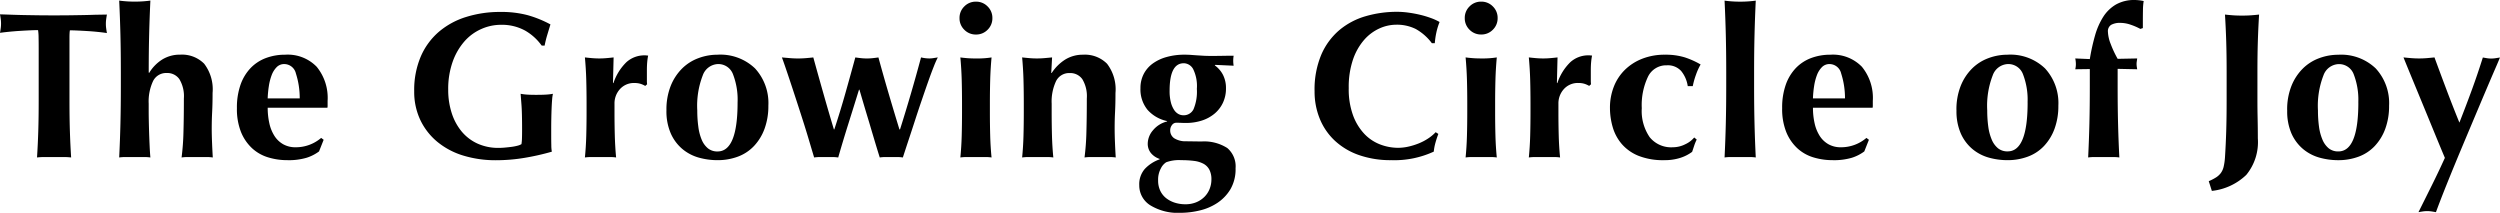
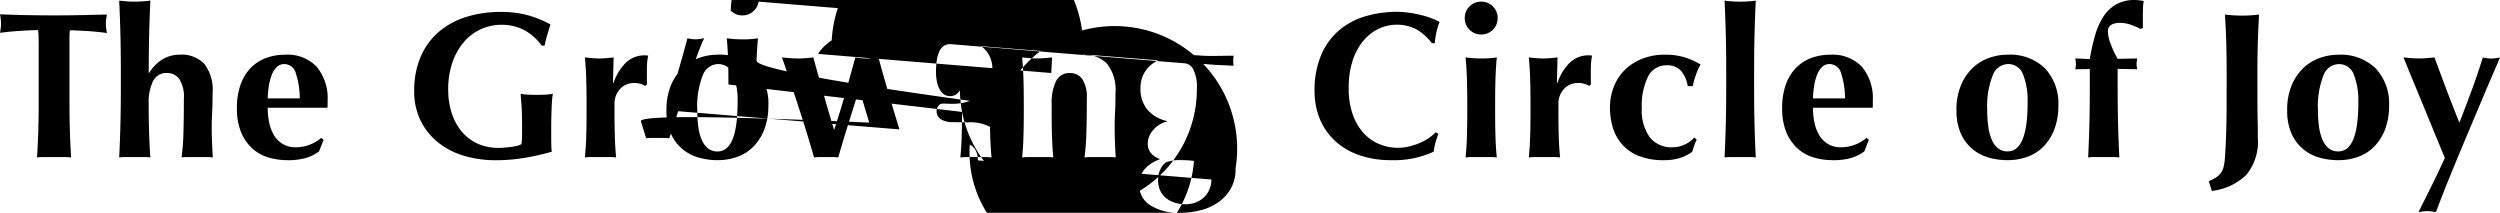
<svg xmlns="http://www.w3.org/2000/svg" width="216.342" height="18.414" viewBox="0 0 216.342 18.414">
-   <path d="M3.726-9.4q0-.522-.009-.954a4.427,4.427,0,0,0-.045-.63q-.27,0-.666.018t-.846.045q-.45.027-.918.072t-.864.1q.036-.2.063-.4a2.928,2.928,0,0,0,.027-.4,2.928,2.928,0,0,0-.027-.4q-.027-.2-.063-.4.612.018,1.107.036t1.008.027l1.116.018q.6.009,1.449.009t1.449-.009l1.107-.018q.5-.009.981-.027L9.63-12.33q-.036.2-.063.4a2.928,2.928,0,0,0-.027.4,2.928,2.928,0,0,0,.027.4q.027.2.063.4-.36-.054-.81-.1t-.891-.072q-.441-.027-.837-.045t-.666-.018a1.9,1.9,0,0,0-.027.252q-.009.162-.009.378V-4.9q0,1.494.036,2.655T6.534.036A5.72,5.72,0,0,0,5.868,0H4.248a5.72,5.72,0,0,0-.666.036q.072-1.116.108-2.277T3.726-4.9Zm7.11,2.088q0-1.764-.036-3.24t-.108-2.988q.234.036.594.063t.756.027q.4,0,.756-.027t.594-.063q-.072,1.512-.108,2.988t-.036,3.24l.036.036a3.5,3.5,0,0,1,1.143-1.17,2.884,2.884,0,0,1,1.539-.414,2.7,2.7,0,0,1,2.079.783,3.639,3.639,0,0,1,.729,2.529q0,.918-.036,1.62T18.7-2.52q0,.576.027,1.251T18.792.036A4.027,4.027,0,0,0,18.2,0H16.686a4.027,4.027,0,0,0-.594.036,21.308,21.308,0,0,0,.162-2.2q.036-1.269.036-2.907A2.851,2.851,0,0,0,15.9-6.741a1.269,1.269,0,0,0-1.089-.531,1.258,1.258,0,0,0-1.188.7,4.142,4.142,0,0,0-.378,1.944v.72q0,.252.009.729t.027,1.044q.018.567.045,1.152T13.392.036A4.027,4.027,0,0,0,12.8,0H11.286a4.027,4.027,0,0,0-.594.036q.072-1.458.108-2.934t.036-3.24ZM23.544-4.266a6.049,6.049,0,0,0,.144,1.35,3.37,3.37,0,0,0,.441,1.089,2.168,2.168,0,0,0,.756.72,2.13,2.13,0,0,0,1.071.261,3.363,3.363,0,0,0,2.214-.81l.216.162-.4,1.008a3.654,3.654,0,0,1-1.08.549A5.438,5.438,0,0,1,25.254.27,5.676,5.676,0,0,1,23.58.027a3.569,3.569,0,0,1-1.4-.8,3.918,3.918,0,0,1-.954-1.413A5.369,5.369,0,0,1,20.88-4.23a5.937,5.937,0,0,1,.315-2.034,4.01,4.01,0,0,1,.873-1.44,3.568,3.568,0,0,1,1.323-.864,4.689,4.689,0,0,1,1.665-.288,3.49,3.49,0,0,1,2.727,1.044,4.246,4.246,0,0,1,.945,2.952v.378a.824.824,0,0,1-.018.216Zm2.772-.81a6.973,6.973,0,0,0-.333-2.16,1.042,1.042,0,0,0-1-.81.9.9,0,0,0-.666.27,1.95,1.95,0,0,0-.432.693,4.613,4.613,0,0,0-.243.954,9.046,9.046,0,0,0-.1,1.053ZM47.25-9.648a4.478,4.478,0,0,0-1.44-1.3,4.175,4.175,0,0,0-2.106-.495,4.15,4.15,0,0,0-1.647.351A4.2,4.2,0,0,0,40.6-10.044a5.393,5.393,0,0,0-1.035,1.755,7.022,7.022,0,0,0-.4,2.475,6.458,6.458,0,0,0,.3,2,4.779,4.779,0,0,0,.855,1.593A3.879,3.879,0,0,0,41.688-1.17a4.337,4.337,0,0,0,1.854.378q.234,0,.531-.027t.576-.063a3.894,3.894,0,0,0,.513-.1,1.215,1.215,0,0,0,.342-.135,4.058,4.058,0,0,0,.045-.54q.009-.324.009-.72,0-1.458-.054-2.151t-.072-.945a4.71,4.71,0,0,0,.477.063q.3.027.855.027.648,0,.963-.027a4.712,4.712,0,0,0,.5-.063A3.271,3.271,0,0,0,48.159-5q-.027.324-.045.747t-.027.9q-.009.477-.009.909v.594q0,.45.009.837a3.22,3.22,0,0,0,.045.549,20.733,20.733,0,0,1-2.4.54,14.921,14.921,0,0,1-2.4.2,9.586,9.586,0,0,1-2.853-.4,6.5,6.5,0,0,1-2.25-1.188,5.535,5.535,0,0,1-1.476-1.89,5.692,5.692,0,0,1-.531-2.493,7.378,7.378,0,0,1,.567-3,5.9,5.9,0,0,1,1.566-2.142,6.69,6.69,0,0,1,2.367-1.287,9.753,9.753,0,0,1,2.952-.432,8.865,8.865,0,0,1,2.367.279,9.646,9.646,0,0,1,1.971.8q-.144.468-.279.918a9.314,9.314,0,0,0-.225.918ZM53.46-6.39a4.508,4.508,0,0,1,1.134-1.827A2.321,2.321,0,0,1,56.178-8.8a1.1,1.1,0,0,1,.153.009.956.956,0,0,0,.135.009,5.329,5.329,0,0,0-.081.576q-.027.306-.027.72v.882a2.47,2.47,0,0,0,.018.306l-.162.144a1.924,1.924,0,0,0-.4-.18,1.682,1.682,0,0,0-.513-.072,1.616,1.616,0,0,0-1.278.531,1.831,1.831,0,0,0-.468,1.251v.72q0,1.1.027,2.07T53.694.036A3.951,3.951,0,0,0,53.109,0H51.588a4.261,4.261,0,0,0-.594.036q.09-.9.117-1.872t.027-2.07v-.72q0-1.1-.027-2.061t-.117-1.935q.306.036.621.063t.621.027q.306,0,.621-.027t.621-.063l-.054,2.2ZM64.206-4.716a6.107,6.107,0,0,0-.4-2.457A1.352,1.352,0,0,0,62.5-8.046a1.453,1.453,0,0,0-1.305.972,7.277,7.277,0,0,0-.477,3.042,10.23,10.23,0,0,0,.09,1.4A4.323,4.323,0,0,0,61.1-1.5a1.925,1.925,0,0,0,.54.747,1.286,1.286,0,0,0,.837.27Q64.206-.486,64.206-4.716ZM58.05-4.05a5.526,5.526,0,0,1,.369-2.106,4.444,4.444,0,0,1,.981-1.5,3.947,3.947,0,0,1,1.413-.9,4.7,4.7,0,0,1,1.647-.3,4.329,4.329,0,0,1,3.258,1.188A4.432,4.432,0,0,1,66.87-4.446a5.711,5.711,0,0,1-.324,1.98,4.346,4.346,0,0,1-.909,1.5,3.674,3.674,0,0,1-1.395.927A5.005,5.005,0,0,1,62.46.27,5.964,5.964,0,0,1,60.867.054a3.825,3.825,0,0,1-1.413-.729,3.733,3.733,0,0,1-1.017-1.341A4.787,4.787,0,0,1,58.05-4.05ZM78.264-2.394q.99-3.132,1.818-6.228a3.212,3.212,0,0,0,.7.09,2.247,2.247,0,0,0,.351-.027l.4-.063a8.362,8.362,0,0,0-.342.774q-.216.54-.477,1.278t-.558,1.611q-.3.873-.585,1.755t-.567,1.728q-.279.846-.495,1.512a3.5,3.5,0,0,0-.5-.036h-1a3.559,3.559,0,0,0-.5.036q-.216-.684-.45-1.467T75.6-2.979q-.234-.765-.45-1.494t-.4-1.359h-.036q-.468,1.512-.927,2.97t-.873,2.9A3.623,3.623,0,0,0,72.4,0H71.37a4.082,4.082,0,0,0-.54.036q-.2-.666-.459-1.539t-.549-1.773q-.288-.9-.576-1.782t-.531-1.611q-.243-.729-.423-1.251t-.252-.7q.4.036.729.063t.675.027q.324,0,.657-.027t.657-.063q.432,1.566.9,3.213t.882,3.015h.036q.522-1.584.954-3.114t.864-3.114q.252.036.5.063a4.728,4.728,0,0,0,.5.027,4.728,4.728,0,0,0,.5-.027q.252-.027.5-.063.432,1.584.882,3.114t.936,3.114Zm5.148-9.63a1.372,1.372,0,0,1,.414-1.008,1.372,1.372,0,0,1,1.008-.414,1.372,1.372,0,0,1,1.008.414,1.372,1.372,0,0,1,.414,1.008,1.372,1.372,0,0,1-.414,1.008,1.372,1.372,0,0,1-1.008.414,1.372,1.372,0,0,1-1.008-.414A1.372,1.372,0,0,1,83.412-12.024Zm.216,7.4q0-1.1-.027-2.061t-.117-1.935q.252.036.594.063t.756.027a8.022,8.022,0,0,0,1.35-.09q-.09.972-.117,1.935T86.04-4.626v.72q0,1.1.027,2.07T86.184.036A3.951,3.951,0,0,0,85.6,0H84.078a4.261,4.261,0,0,0-.594.036q.09-.9.117-1.872t.027-2.07Zm7.758-2.646a3.839,3.839,0,0,1,1.179-1.17A2.884,2.884,0,0,1,94.1-8.856a2.7,2.7,0,0,1,2.079.783,3.639,3.639,0,0,1,.729,2.529q0,.918-.036,1.62t-.036,1.4q0,.576.027,1.251T96.93.036A4.027,4.027,0,0,0,96.336,0H94.824a4.027,4.027,0,0,0-.594.036,21.3,21.3,0,0,0,.162-2.2q.036-1.269.036-2.907a2.851,2.851,0,0,0-.387-1.665,1.269,1.269,0,0,0-1.089-.531,1.258,1.258,0,0,0-1.188.7,4.142,4.142,0,0,0-.378,1.944v.72q0,1.1.027,2.07T91.53.036A3.951,3.951,0,0,0,90.945,0H89.424a4.261,4.261,0,0,0-.594.036q.09-.9.117-1.872t.027-2.07v-.72q0-1.1-.027-2.061T88.83-8.622q.324.036.639.063t.639.027q.324,0,.639-.027t.675-.063l-.072,1.35Zm11.43-.846q-1.224,0-1.224,2.376a3.939,3.939,0,0,0,.108,1,2.163,2.163,0,0,0,.279.657,1.066,1.066,0,0,0,.378.36.9.9,0,0,0,.423.108.944.944,0,0,0,.882-.522A3.907,3.907,0,0,0,103.95-5.9a3.316,3.316,0,0,0-.324-1.719A.949.949,0,0,0,102.816-8.118Zm2.682.18a2.34,2.34,0,0,1,.711.819,2.5,2.5,0,0,1,.261,1.179,2.878,2.878,0,0,1-.252,1.215,2.749,2.749,0,0,1-.711.945,3.255,3.255,0,0,1-1.1.612,4.452,4.452,0,0,1-1.431.216q-.2,0-.387-.009t-.423-.009a.454.454,0,0,0-.369.2.717.717,0,0,0-.153.45.812.812,0,0,0,.333.684,1.834,1.834,0,0,0,1.053.27l1.332.018a3.713,3.713,0,0,1,2.223.567A2.078,2.078,0,0,1,107.3.972a3.439,3.439,0,0,1-.441,1.809,3.7,3.7,0,0,1-1.134,1.188,4.7,4.7,0,0,1-1.539.657,7.18,7.18,0,0,1-1.638.2,4.569,4.569,0,0,1-2.637-.657,2.022,2.022,0,0,1-.945-1.737,2.008,2.008,0,0,1,.477-1.4A3.222,3.222,0,0,1,100.728.2V.162a1.655,1.655,0,0,1-.747-.5A1.259,1.259,0,0,1,99.7-1.17a1.8,1.8,0,0,1,.459-1.152,2.27,2.27,0,0,1,1.215-.756v-.036a3.112,3.112,0,0,1-1.692-.972,2.791,2.791,0,0,1-.612-1.872,2.628,2.628,0,0,1,.279-1.224,2.586,2.586,0,0,1,.783-.909,3.739,3.739,0,0,1,1.206-.567,5.692,5.692,0,0,1,1.548-.2q.324,0,.666.027t.666.045q.234.018.477.027t.531.009q.45,0,.936-.009t.972-.009q-.018.108-.027.216t-.009.216q0,.108.009.216t.027.216l-1.584-.072Zm-.288,9.882a1.789,1.789,0,0,0-.18-.855,1.243,1.243,0,0,0-.513-.513A2.353,2.353,0,0,0,103.7.333,8.608,8.608,0,0,0,102.6.27a3.214,3.214,0,0,0-1.3.18,1.311,1.311,0,0,0-.459.522,2.037,2.037,0,0,0-.243,1.044,2.05,2.05,0,0,0,.189.909,1.793,1.793,0,0,0,.513.639,2.386,2.386,0,0,0,.747.387,2.974,2.974,0,0,0,.909.135,2.432,2.432,0,0,0,.936-.171,2.157,2.157,0,0,0,.711-.468,2,2,0,0,0,.45-.684A2.207,2.207,0,0,0,105.21,1.944ZM124.848-2q-.144.378-.252.765a4.393,4.393,0,0,0-.144.765A8.1,8.1,0,0,1,120.78.27a8.279,8.279,0,0,1-2.8-.441,5.929,5.929,0,0,1-2.088-1.242,5.351,5.351,0,0,1-1.305-1.9,6.2,6.2,0,0,1-.45-2.376,7.744,7.744,0,0,1,.585-3.177,5.806,5.806,0,0,1,1.566-2.124,6.228,6.228,0,0,1,2.277-1.2,9.658,9.658,0,0,1,2.718-.378,7.258,7.258,0,0,1,.99.072q.522.072,1.008.189a8.364,8.364,0,0,1,.927.279,4.637,4.637,0,0,1,.747.342,5.655,5.655,0,0,0-.279.909,6.9,6.9,0,0,0-.135.927h-.252a4.434,4.434,0,0,0-1.4-1.233,3.664,3.664,0,0,0-1.692-.369,3.545,3.545,0,0,0-1.449.324,3.89,3.89,0,0,0-1.323.99,5.092,5.092,0,0,0-.963,1.7,7.391,7.391,0,0,0-.369,2.475,6.594,6.594,0,0,0,.378,2.367,4.68,4.68,0,0,0,.981,1.6,3.72,3.72,0,0,0,1.368.909,4.339,4.339,0,0,0,1.539.288,4.1,4.1,0,0,0,.882-.1,5.749,5.749,0,0,0,.882-.27,4.6,4.6,0,0,0,.819-.423,3.674,3.674,0,0,0,.675-.558Zm2.286-10.026a1.372,1.372,0,0,1,.414-1.008,1.372,1.372,0,0,1,1.008-.414,1.372,1.372,0,0,1,1.008.414,1.372,1.372,0,0,1,.414,1.008,1.372,1.372,0,0,1-.414,1.008,1.372,1.372,0,0,1-1.008.414,1.372,1.372,0,0,1-1.008-.414A1.372,1.372,0,0,1,127.134-12.024Zm.216,7.4q0-1.1-.027-2.061t-.117-1.935q.252.036.594.063t.756.027a8.022,8.022,0,0,0,1.35-.09q-.09.972-.117,1.935t-.027,2.061v.72q0,1.1.027,2.07t.117,1.872A3.951,3.951,0,0,0,129.321,0H127.8a4.261,4.261,0,0,0-.594.036q.09-.9.117-1.872t.027-2.07Zm7.794-1.764a4.507,4.507,0,0,1,1.134-1.827,2.321,2.321,0,0,1,1.584-.585,1.1,1.1,0,0,1,.153.009.956.956,0,0,0,.135.009,5.331,5.331,0,0,0-.081.576q-.027.306-.027.72v.882a2.468,2.468,0,0,0,.018.306l-.162.144a1.924,1.924,0,0,0-.4-.18,1.682,1.682,0,0,0-.513-.072,1.616,1.616,0,0,0-1.278.531,1.831,1.831,0,0,0-.468,1.251v.72q0,1.1.027,2.07t.117,1.872A3.951,3.951,0,0,0,134.793,0h-1.521a4.261,4.261,0,0,0-.594.036q.09-.9.117-1.872t.027-2.07v-.72q0-1.1-.027-2.061t-.117-1.935q.306.036.621.063t.621.027q.306,0,.621-.027t.621-.063l-.054,2.2Zm11.286.252a2.692,2.692,0,0,0-.567-1.305,1.554,1.554,0,0,0-1.251-.495,1.743,1.743,0,0,0-1.62.981,5.707,5.707,0,0,0-.54,2.727,4,4,0,0,0,.684,2.511,2.385,2.385,0,0,0,2,.873,2.387,2.387,0,0,0,1.08-.261,2.218,2.218,0,0,0,.774-.585l.216.18a3.981,3.981,0,0,0-.216.522l-.18.54a3.463,3.463,0,0,1-1,.513,4.419,4.419,0,0,1-1.431.207,5.725,5.725,0,0,1-2.214-.378,3.772,3.772,0,0,1-1.449-1.026,3.9,3.9,0,0,1-.783-1.467,5.969,5.969,0,0,1-.234-1.647,4.969,4.969,0,0,1,.333-1.836,4.158,4.158,0,0,1,.954-1.458,4.462,4.462,0,0,1,1.5-.963,5.264,5.264,0,0,1,1.962-.351,5.605,5.605,0,0,1,1.737.234,7.086,7.086,0,0,1,1.359.612,5.1,5.1,0,0,0-.4.882,6.561,6.561,0,0,0-.279.99Zm3.33-1.17q0-1.764-.036-3.24t-.108-2.988q.234.036.594.063t.756.027q.4,0,.756-.027t.594-.063q-.072,1.512-.108,2.988t-.036,3.24v1.17q0,1.764.036,3.24t.108,2.934A4.027,4.027,0,0,0,151.722,0H150.21a4.027,4.027,0,0,0-.594.036q.072-1.458.108-2.934t.036-3.24Zm7.506,3.042a6.049,6.049,0,0,0,.144,1.35,3.37,3.37,0,0,0,.441,1.089,2.168,2.168,0,0,0,.756.72,2.13,2.13,0,0,0,1.071.261,3.363,3.363,0,0,0,2.214-.81l.216.162-.4,1.008a3.654,3.654,0,0,1-1.08.549,5.438,5.438,0,0,1-1.656.207A5.676,5.676,0,0,1,157.3.027a3.569,3.569,0,0,1-1.4-.8,3.918,3.918,0,0,1-.954-1.413A5.368,5.368,0,0,1,154.6-4.23a5.937,5.937,0,0,1,.315-2.034,4.01,4.01,0,0,1,.873-1.44,3.568,3.568,0,0,1,1.323-.864,4.689,4.689,0,0,1,1.665-.288A3.49,3.49,0,0,1,161.5-7.812a4.246,4.246,0,0,1,.945,2.952v.378a.824.824,0,0,1-.018.216Zm2.772-.81a6.974,6.974,0,0,0-.333-2.16,1.042,1.042,0,0,0-1-.81.9.9,0,0,0-.666.27,1.949,1.949,0,0,0-.432.693,4.613,4.613,0,0,0-.243.954,9.047,9.047,0,0,0-.1,1.053Zm15.8.36a6.107,6.107,0,0,0-.4-2.457,1.352,1.352,0,0,0-1.314-.873,1.453,1.453,0,0,0-1.3.972,7.277,7.277,0,0,0-.477,3.042,10.228,10.228,0,0,0,.09,1.4,4.323,4.323,0,0,0,.3,1.125,1.925,1.925,0,0,0,.54.747,1.286,1.286,0,0,0,.837.27Q175.842-.486,175.842-4.716Zm-6.156.666a5.526,5.526,0,0,1,.369-2.106,4.444,4.444,0,0,1,.981-1.5,3.947,3.947,0,0,1,1.413-.9,4.7,4.7,0,0,1,1.647-.3,4.328,4.328,0,0,1,3.258,1.188,4.432,4.432,0,0,1,1.152,3.222,5.711,5.711,0,0,1-.324,1.98,4.346,4.346,0,0,1-.909,1.5,3.674,3.674,0,0,1-1.4.927A5.005,5.005,0,0,1,174.1.27,5.964,5.964,0,0,1,172.5.054a3.825,3.825,0,0,1-1.413-.729,3.733,3.733,0,0,1-1.017-1.341A4.786,4.786,0,0,1,169.686-4.05Zm15.642-4.482q-.018.144-.036.252a1.426,1.426,0,0,0-.018.234,1.481,1.481,0,0,0,.018.225q.018.117.036.225l-1.692-.036v1.494q0,1.764.036,3.24T183.78.036A4.027,4.027,0,0,0,183.186,0h-1.512a4.027,4.027,0,0,0-.594.036q.072-1.458.108-2.934t.036-3.24V-7.614l-1.26.018a1.849,1.849,0,0,0,.054-.45,2.5,2.5,0,0,0-.054-.486l1.26.054a17.653,17.653,0,0,1,.45-2.034,6.089,6.089,0,0,1,.711-1.62,3.253,3.253,0,0,1,1.107-1.071,3.213,3.213,0,0,1,1.638-.387,3.974,3.974,0,0,1,.756.09,4.945,4.945,0,0,0-.063.783q-.009.495-.009.963v.594l-.216.072a5.355,5.355,0,0,0-.828-.36,2.748,2.748,0,0,0-.9-.162,1.544,1.544,0,0,0-.8.171.649.649,0,0,0-.279.6,3.183,3.183,0,0,0,.243,1.062,8.81,8.81,0,0,0,.6,1.278Zm6.192,10.62a4.335,4.335,0,0,0,.63-.324,1.574,1.574,0,0,0,.414-.378,1.494,1.494,0,0,0,.243-.54,4.912,4.912,0,0,0,.117-.81q.072-1.116.108-2.277t.036-2.655V-7.344q0-1.494-.036-2.655t-.108-2.331q.306.036.666.063t.81.027q.45,0,.81-.027t.666-.063q-.072,1.17-.108,2.331t-.036,2.655V-4.9q0,.756.018,1.584t.018,1.692a4.469,4.469,0,0,1-1,3.168,5.083,5.083,0,0,1-2.979,1.386Zm12.942-6.8a6.107,6.107,0,0,0-.4-2.457,1.352,1.352,0,0,0-1.314-.873,1.453,1.453,0,0,0-1.3.972,7.277,7.277,0,0,0-.477,3.042,10.228,10.228,0,0,0,.09,1.4,4.323,4.323,0,0,0,.3,1.125,1.925,1.925,0,0,0,.54.747,1.286,1.286,0,0,0,.837.27Q204.462-.486,204.462-4.716Zm-6.156.666a5.526,5.526,0,0,1,.369-2.106,4.444,4.444,0,0,1,.981-1.5,3.947,3.947,0,0,1,1.413-.9,4.7,4.7,0,0,1,1.647-.3,4.328,4.328,0,0,1,3.258,1.188,4.432,4.432,0,0,1,1.152,3.222,5.711,5.711,0,0,1-.324,1.98,4.346,4.346,0,0,1-.909,1.5,3.674,3.674,0,0,1-1.4.927,5.005,5.005,0,0,1-1.782.306,5.964,5.964,0,0,1-1.593-.216,3.825,3.825,0,0,1-1.413-.729,3.733,3.733,0,0,1-1.017-1.341A4.786,4.786,0,0,1,198.306-4.05Zm14.9,1.08q.324-.828.594-1.539t.513-1.377q.243-.666.468-1.332t.459-1.4q.2.036.369.063a2.248,2.248,0,0,0,.351.027,2.424,2.424,0,0,0,.36-.027q.18-.027.4-.063-.09.234-.423,1t-.81,1.89q-.477,1.125-1.053,2.493T213.273-.477q-.585,1.4-1.134,2.763t-.963,2.484q-.2-.036-.378-.063a2.659,2.659,0,0,0-.756,0q-.18.027-.378.063.594-1.188,1.17-2.349T211.95.072q-.432-1.026-.963-2.322t-1.044-2.538l-.936-2.268q-.423-1.026-.639-1.566.342.036.675.063t.675.027q.342,0,.666-.027t.666-.063Q211.572-7.2,212.1-5.8T213.21-2.97Z" transform="translate(-0.378 13.59)" />
+   <path d="M3.726-9.4q0-.522-.009-.954a4.427,4.427,0,0,0-.045-.63q-.27,0-.666.018t-.846.045q-.45.027-.918.072t-.864.1q.036-.2.063-.4a2.928,2.928,0,0,0,.027-.4,2.928,2.928,0,0,0-.027-.4q-.027-.2-.063-.4.612.018,1.107.036t1.008.027l1.116.018q.6.009,1.449.009t1.449-.009l1.107-.018q.5-.009.981-.027L9.63-12.33q-.036.2-.063.4a2.928,2.928,0,0,0-.027.4,2.928,2.928,0,0,0,.027.4q.027.2.063.4-.36-.054-.81-.1t-.891-.072q-.441-.027-.837-.045t-.666-.018a1.9,1.9,0,0,0-.027.252q-.009.162-.009.378V-4.9q0,1.494.036,2.655T6.534.036A5.72,5.72,0,0,0,5.868,0H4.248a5.72,5.72,0,0,0-.666.036q.072-1.116.108-2.277T3.726-4.9Zm7.11,2.088q0-1.764-.036-3.24t-.108-2.988q.234.036.594.063t.756.027q.4,0,.756-.027t.594-.063q-.072,1.512-.108,2.988t-.036,3.24l.036.036a3.5,3.5,0,0,1,1.143-1.17,2.884,2.884,0,0,1,1.539-.414,2.7,2.7,0,0,1,2.079.783,3.639,3.639,0,0,1,.729,2.529q0,.918-.036,1.62T18.7-2.52q0,.576.027,1.251T18.792.036A4.027,4.027,0,0,0,18.2,0H16.686a4.027,4.027,0,0,0-.594.036,21.308,21.308,0,0,0,.162-2.2q.036-1.269.036-2.907A2.851,2.851,0,0,0,15.9-6.741a1.269,1.269,0,0,0-1.089-.531,1.258,1.258,0,0,0-1.188.7,4.142,4.142,0,0,0-.378,1.944v.72q0,.252.009.729t.027,1.044q.018.567.045,1.152T13.392.036A4.027,4.027,0,0,0,12.8,0H11.286a4.027,4.027,0,0,0-.594.036q.072-1.458.108-2.934t.036-3.24ZM23.544-4.266a6.049,6.049,0,0,0,.144,1.35,3.37,3.37,0,0,0,.441,1.089,2.168,2.168,0,0,0,.756.72,2.13,2.13,0,0,0,1.071.261,3.363,3.363,0,0,0,2.214-.81l.216.162-.4,1.008a3.654,3.654,0,0,1-1.08.549A5.438,5.438,0,0,1,25.254.27,5.676,5.676,0,0,1,23.58.027a3.569,3.569,0,0,1-1.4-.8,3.918,3.918,0,0,1-.954-1.413A5.369,5.369,0,0,1,20.88-4.23a5.937,5.937,0,0,1,.315-2.034,4.01,4.01,0,0,1,.873-1.44,3.568,3.568,0,0,1,1.323-.864,4.689,4.689,0,0,1,1.665-.288,3.49,3.49,0,0,1,2.727,1.044,4.246,4.246,0,0,1,.945,2.952v.378a.824.824,0,0,1-.018.216Zm2.772-.81a6.973,6.973,0,0,0-.333-2.16,1.042,1.042,0,0,0-1-.81.9.9,0,0,0-.666.27,1.95,1.95,0,0,0-.432.693,4.613,4.613,0,0,0-.243.954,9.046,9.046,0,0,0-.1,1.053ZM47.25-9.648a4.478,4.478,0,0,0-1.44-1.3,4.175,4.175,0,0,0-2.106-.495,4.15,4.15,0,0,0-1.647.351A4.2,4.2,0,0,0,40.6-10.044a5.393,5.393,0,0,0-1.035,1.755,7.022,7.022,0,0,0-.4,2.475,6.458,6.458,0,0,0,.3,2,4.779,4.779,0,0,0,.855,1.593A3.879,3.879,0,0,0,41.688-1.17a4.337,4.337,0,0,0,1.854.378q.234,0,.531-.027t.576-.063a3.894,3.894,0,0,0,.513-.1,1.215,1.215,0,0,0,.342-.135,4.058,4.058,0,0,0,.045-.54q.009-.324.009-.72,0-1.458-.054-2.151t-.072-.945a4.71,4.71,0,0,0,.477.063q.3.027.855.027.648,0,.963-.027a4.712,4.712,0,0,0,.5-.063A3.271,3.271,0,0,0,48.159-5q-.027.324-.045.747t-.027.9q-.009.477-.009.909v.594q0,.45.009.837a3.22,3.22,0,0,0,.045.549,20.733,20.733,0,0,1-2.4.54,14.921,14.921,0,0,1-2.4.2,9.586,9.586,0,0,1-2.853-.4,6.5,6.5,0,0,1-2.25-1.188,5.535,5.535,0,0,1-1.476-1.89,5.692,5.692,0,0,1-.531-2.493,7.378,7.378,0,0,1,.567-3,5.9,5.9,0,0,1,1.566-2.142,6.69,6.69,0,0,1,2.367-1.287,9.753,9.753,0,0,1,2.952-.432,8.865,8.865,0,0,1,2.367.279,9.646,9.646,0,0,1,1.971.8q-.144.468-.279.918a9.314,9.314,0,0,0-.225.918ZM53.46-6.39a4.508,4.508,0,0,1,1.134-1.827A2.321,2.321,0,0,1,56.178-8.8a1.1,1.1,0,0,1,.153.009.956.956,0,0,0,.135.009,5.329,5.329,0,0,0-.081.576q-.027.306-.027.72v.882a2.47,2.47,0,0,0,.018.306l-.162.144a1.924,1.924,0,0,0-.4-.18,1.682,1.682,0,0,0-.513-.072,1.616,1.616,0,0,0-1.278.531,1.831,1.831,0,0,0-.468,1.251v.72q0,1.1.027,2.07T53.694.036A3.951,3.951,0,0,0,53.109,0H51.588a4.261,4.261,0,0,0-.594.036q.09-.9.117-1.872t.027-2.07v-.72q0-1.1-.027-2.061t-.117-1.935q.306.036.621.063t.621.027q.306,0,.621-.027t.621-.063l-.054,2.2ZM64.206-4.716a6.107,6.107,0,0,0-.4-2.457A1.352,1.352,0,0,0,62.5-8.046a1.453,1.453,0,0,0-1.305.972,7.277,7.277,0,0,0-.477,3.042,10.23,10.23,0,0,0,.09,1.4A4.323,4.323,0,0,0,61.1-1.5a1.925,1.925,0,0,0,.54.747,1.286,1.286,0,0,0,.837.27Q64.206-.486,64.206-4.716ZM58.05-4.05a5.526,5.526,0,0,1,.369-2.106,4.444,4.444,0,0,1,.981-1.5,3.947,3.947,0,0,1,1.413-.9,4.7,4.7,0,0,1,1.647-.3,4.329,4.329,0,0,1,3.258,1.188A4.432,4.432,0,0,1,66.87-4.446a5.711,5.711,0,0,1-.324,1.98,4.346,4.346,0,0,1-.909,1.5,3.674,3.674,0,0,1-1.395.927A5.005,5.005,0,0,1,62.46.27,5.964,5.964,0,0,1,60.867.054a3.825,3.825,0,0,1-1.413-.729,3.733,3.733,0,0,1-1.017-1.341A4.787,4.787,0,0,1,58.05-4.05Zq.99-3.132,1.818-6.228a3.212,3.212,0,0,0,.7.09,2.247,2.247,0,0,0,.351-.027l.4-.063a8.362,8.362,0,0,0-.342.774q-.216.54-.477,1.278t-.558,1.611q-.3.873-.585,1.755t-.567,1.728q-.279.846-.495,1.512a3.5,3.5,0,0,0-.5-.036h-1a3.559,3.559,0,0,0-.5.036q-.216-.684-.45-1.467T75.6-2.979q-.234-.765-.45-1.494t-.4-1.359h-.036q-.468,1.512-.927,2.97t-.873,2.9A3.623,3.623,0,0,0,72.4,0H71.37a4.082,4.082,0,0,0-.54.036q-.2-.666-.459-1.539t-.549-1.773q-.288-.9-.576-1.782t-.531-1.611q-.243-.729-.423-1.251t-.252-.7q.4.036.729.063t.675.027q.324,0,.657-.027t.657-.063q.432,1.566.9,3.213t.882,3.015h.036q.522-1.584.954-3.114t.864-3.114q.252.036.5.063a4.728,4.728,0,0,0,.5.027,4.728,4.728,0,0,0,.5-.027q.252-.027.5-.063.432,1.584.882,3.114t.936,3.114Zm5.148-9.63a1.372,1.372,0,0,1,.414-1.008,1.372,1.372,0,0,1,1.008-.414,1.372,1.372,0,0,1,1.008.414,1.372,1.372,0,0,1,.414,1.008,1.372,1.372,0,0,1-.414,1.008,1.372,1.372,0,0,1-1.008.414,1.372,1.372,0,0,1-1.008-.414A1.372,1.372,0,0,1,83.412-12.024Zm.216,7.4q0-1.1-.027-2.061t-.117-1.935q.252.036.594.063t.756.027a8.022,8.022,0,0,0,1.35-.09q-.09.972-.117,1.935T86.04-4.626v.72q0,1.1.027,2.07T86.184.036A3.951,3.951,0,0,0,85.6,0H84.078a4.261,4.261,0,0,0-.594.036q.09-.9.117-1.872t.027-2.07Zm7.758-2.646a3.839,3.839,0,0,1,1.179-1.17A2.884,2.884,0,0,1,94.1-8.856a2.7,2.7,0,0,1,2.079.783,3.639,3.639,0,0,1,.729,2.529q0,.918-.036,1.62t-.036,1.4q0,.576.027,1.251T96.93.036A4.027,4.027,0,0,0,96.336,0H94.824a4.027,4.027,0,0,0-.594.036,21.3,21.3,0,0,0,.162-2.2q.036-1.269.036-2.907a2.851,2.851,0,0,0-.387-1.665,1.269,1.269,0,0,0-1.089-.531,1.258,1.258,0,0,0-1.188.7,4.142,4.142,0,0,0-.378,1.944v.72q0,1.1.027,2.07T91.53.036A3.951,3.951,0,0,0,90.945,0H89.424a4.261,4.261,0,0,0-.594.036q.09-.9.117-1.872t.027-2.07v-.72q0-1.1-.027-2.061T88.83-8.622q.324.036.639.063t.639.027q.324,0,.639-.027t.675-.063l-.072,1.35Zm11.43-.846q-1.224,0-1.224,2.376a3.939,3.939,0,0,0,.108,1,2.163,2.163,0,0,0,.279.657,1.066,1.066,0,0,0,.378.36.9.9,0,0,0,.423.108.944.944,0,0,0,.882-.522A3.907,3.907,0,0,0,103.95-5.9a3.316,3.316,0,0,0-.324-1.719A.949.949,0,0,0,102.816-8.118Zm2.682.18a2.34,2.34,0,0,1,.711.819,2.5,2.5,0,0,1,.261,1.179,2.878,2.878,0,0,1-.252,1.215,2.749,2.749,0,0,1-.711.945,3.255,3.255,0,0,1-1.1.612,4.452,4.452,0,0,1-1.431.216q-.2,0-.387-.009t-.423-.009a.454.454,0,0,0-.369.2.717.717,0,0,0-.153.45.812.812,0,0,0,.333.684,1.834,1.834,0,0,0,1.053.27l1.332.018a3.713,3.713,0,0,1,2.223.567A2.078,2.078,0,0,1,107.3.972a3.439,3.439,0,0,1-.441,1.809,3.7,3.7,0,0,1-1.134,1.188,4.7,4.7,0,0,1-1.539.657,7.18,7.18,0,0,1-1.638.2,4.569,4.569,0,0,1-2.637-.657,2.022,2.022,0,0,1-.945-1.737,2.008,2.008,0,0,1,.477-1.4A3.222,3.222,0,0,1,100.728.2V.162a1.655,1.655,0,0,1-.747-.5A1.259,1.259,0,0,1,99.7-1.17a1.8,1.8,0,0,1,.459-1.152,2.27,2.27,0,0,1,1.215-.756v-.036a3.112,3.112,0,0,1-1.692-.972,2.791,2.791,0,0,1-.612-1.872,2.628,2.628,0,0,1,.279-1.224,2.586,2.586,0,0,1,.783-.909,3.739,3.739,0,0,1,1.206-.567,5.692,5.692,0,0,1,1.548-.2q.324,0,.666.027t.666.045q.234.018.477.027t.531.009q.45,0,.936-.009t.972-.009q-.018.108-.027.216t-.009.216q0,.108.009.216t.027.216l-1.584-.072Zm-.288,9.882a1.789,1.789,0,0,0-.18-.855,1.243,1.243,0,0,0-.513-.513A2.353,2.353,0,0,0,103.7.333,8.608,8.608,0,0,0,102.6.27a3.214,3.214,0,0,0-1.3.18,1.311,1.311,0,0,0-.459.522,2.037,2.037,0,0,0-.243,1.044,2.05,2.05,0,0,0,.189.909,1.793,1.793,0,0,0,.513.639,2.386,2.386,0,0,0,.747.387,2.974,2.974,0,0,0,.909.135,2.432,2.432,0,0,0,.936-.171,2.157,2.157,0,0,0,.711-.468,2,2,0,0,0,.45-.684A2.207,2.207,0,0,0,105.21,1.944ZM124.848-2q-.144.378-.252.765a4.393,4.393,0,0,0-.144.765A8.1,8.1,0,0,1,120.78.27a8.279,8.279,0,0,1-2.8-.441,5.929,5.929,0,0,1-2.088-1.242,5.351,5.351,0,0,1-1.305-1.9,6.2,6.2,0,0,1-.45-2.376,7.744,7.744,0,0,1,.585-3.177,5.806,5.806,0,0,1,1.566-2.124,6.228,6.228,0,0,1,2.277-1.2,9.658,9.658,0,0,1,2.718-.378,7.258,7.258,0,0,1,.99.072q.522.072,1.008.189a8.364,8.364,0,0,1,.927.279,4.637,4.637,0,0,1,.747.342,5.655,5.655,0,0,0-.279.909,6.9,6.9,0,0,0-.135.927h-.252a4.434,4.434,0,0,0-1.4-1.233,3.664,3.664,0,0,0-1.692-.369,3.545,3.545,0,0,0-1.449.324,3.89,3.89,0,0,0-1.323.99,5.092,5.092,0,0,0-.963,1.7,7.391,7.391,0,0,0-.369,2.475,6.594,6.594,0,0,0,.378,2.367,4.68,4.68,0,0,0,.981,1.6,3.72,3.72,0,0,0,1.368.909,4.339,4.339,0,0,0,1.539.288,4.1,4.1,0,0,0,.882-.1,5.749,5.749,0,0,0,.882-.27,4.6,4.6,0,0,0,.819-.423,3.674,3.674,0,0,0,.675-.558Zm2.286-10.026a1.372,1.372,0,0,1,.414-1.008,1.372,1.372,0,0,1,1.008-.414,1.372,1.372,0,0,1,1.008.414,1.372,1.372,0,0,1,.414,1.008,1.372,1.372,0,0,1-.414,1.008,1.372,1.372,0,0,1-1.008.414,1.372,1.372,0,0,1-1.008-.414A1.372,1.372,0,0,1,127.134-12.024Zm.216,7.4q0-1.1-.027-2.061t-.117-1.935q.252.036.594.063t.756.027a8.022,8.022,0,0,0,1.35-.09q-.09.972-.117,1.935t-.027,2.061v.72q0,1.1.027,2.07t.117,1.872A3.951,3.951,0,0,0,129.321,0H127.8a4.261,4.261,0,0,0-.594.036q.09-.9.117-1.872t.027-2.07Zm7.794-1.764a4.507,4.507,0,0,1,1.134-1.827,2.321,2.321,0,0,1,1.584-.585,1.1,1.1,0,0,1,.153.009.956.956,0,0,0,.135.009,5.331,5.331,0,0,0-.081.576q-.027.306-.027.72v.882a2.468,2.468,0,0,0,.018.306l-.162.144a1.924,1.924,0,0,0-.4-.18,1.682,1.682,0,0,0-.513-.072,1.616,1.616,0,0,0-1.278.531,1.831,1.831,0,0,0-.468,1.251v.72q0,1.1.027,2.07t.117,1.872A3.951,3.951,0,0,0,134.793,0h-1.521a4.261,4.261,0,0,0-.594.036q.09-.9.117-1.872t.027-2.07v-.72q0-1.1-.027-2.061t-.117-1.935q.306.036.621.063t.621.027q.306,0,.621-.027t.621-.063l-.054,2.2Zm11.286.252a2.692,2.692,0,0,0-.567-1.305,1.554,1.554,0,0,0-1.251-.495,1.743,1.743,0,0,0-1.62.981,5.707,5.707,0,0,0-.54,2.727,4,4,0,0,0,.684,2.511,2.385,2.385,0,0,0,2,.873,2.387,2.387,0,0,0,1.08-.261,2.218,2.218,0,0,0,.774-.585l.216.18a3.981,3.981,0,0,0-.216.522l-.18.54a3.463,3.463,0,0,1-1,.513,4.419,4.419,0,0,1-1.431.207,5.725,5.725,0,0,1-2.214-.378,3.772,3.772,0,0,1-1.449-1.026,3.9,3.9,0,0,1-.783-1.467,5.969,5.969,0,0,1-.234-1.647,4.969,4.969,0,0,1,.333-1.836,4.158,4.158,0,0,1,.954-1.458,4.462,4.462,0,0,1,1.5-.963,5.264,5.264,0,0,1,1.962-.351,5.605,5.605,0,0,1,1.737.234,7.086,7.086,0,0,1,1.359.612,5.1,5.1,0,0,0-.4.882,6.561,6.561,0,0,0-.279.99Zm3.33-1.17q0-1.764-.036-3.24t-.108-2.988q.234.036.594.063t.756.027q.4,0,.756-.027t.594-.063q-.072,1.512-.108,2.988t-.036,3.24v1.17q0,1.764.036,3.24t.108,2.934A4.027,4.027,0,0,0,151.722,0H150.21a4.027,4.027,0,0,0-.594.036q.072-1.458.108-2.934t.036-3.24Zm7.506,3.042a6.049,6.049,0,0,0,.144,1.35,3.37,3.37,0,0,0,.441,1.089,2.168,2.168,0,0,0,.756.72,2.13,2.13,0,0,0,1.071.261,3.363,3.363,0,0,0,2.214-.81l.216.162-.4,1.008a3.654,3.654,0,0,1-1.08.549,5.438,5.438,0,0,1-1.656.207A5.676,5.676,0,0,1,157.3.027a3.569,3.569,0,0,1-1.4-.8,3.918,3.918,0,0,1-.954-1.413A5.368,5.368,0,0,1,154.6-4.23a5.937,5.937,0,0,1,.315-2.034,4.01,4.01,0,0,1,.873-1.44,3.568,3.568,0,0,1,1.323-.864,4.689,4.689,0,0,1,1.665-.288A3.49,3.49,0,0,1,161.5-7.812a4.246,4.246,0,0,1,.945,2.952v.378a.824.824,0,0,1-.018.216Zm2.772-.81a6.974,6.974,0,0,0-.333-2.16,1.042,1.042,0,0,0-1-.81.9.9,0,0,0-.666.27,1.949,1.949,0,0,0-.432.693,4.613,4.613,0,0,0-.243.954,9.047,9.047,0,0,0-.1,1.053Zm15.8.36a6.107,6.107,0,0,0-.4-2.457,1.352,1.352,0,0,0-1.314-.873,1.453,1.453,0,0,0-1.3.972,7.277,7.277,0,0,0-.477,3.042,10.228,10.228,0,0,0,.09,1.4,4.323,4.323,0,0,0,.3,1.125,1.925,1.925,0,0,0,.54.747,1.286,1.286,0,0,0,.837.27Q175.842-.486,175.842-4.716Zm-6.156.666a5.526,5.526,0,0,1,.369-2.106,4.444,4.444,0,0,1,.981-1.5,3.947,3.947,0,0,1,1.413-.9,4.7,4.7,0,0,1,1.647-.3,4.328,4.328,0,0,1,3.258,1.188,4.432,4.432,0,0,1,1.152,3.222,5.711,5.711,0,0,1-.324,1.98,4.346,4.346,0,0,1-.909,1.5,3.674,3.674,0,0,1-1.4.927A5.005,5.005,0,0,1,174.1.27,5.964,5.964,0,0,1,172.5.054a3.825,3.825,0,0,1-1.413-.729,3.733,3.733,0,0,1-1.017-1.341A4.786,4.786,0,0,1,169.686-4.05Zm15.642-4.482q-.018.144-.036.252a1.426,1.426,0,0,0-.018.234,1.481,1.481,0,0,0,.018.225q.018.117.036.225l-1.692-.036v1.494q0,1.764.036,3.24T183.78.036A4.027,4.027,0,0,0,183.186,0h-1.512a4.027,4.027,0,0,0-.594.036q.072-1.458.108-2.934t.036-3.24V-7.614l-1.26.018a1.849,1.849,0,0,0,.054-.45,2.5,2.5,0,0,0-.054-.486l1.26.054a17.653,17.653,0,0,1,.45-2.034,6.089,6.089,0,0,1,.711-1.62,3.253,3.253,0,0,1,1.107-1.071,3.213,3.213,0,0,1,1.638-.387,3.974,3.974,0,0,1,.756.09,4.945,4.945,0,0,0-.063.783q-.009.495-.009.963v.594l-.216.072a5.355,5.355,0,0,0-.828-.36,2.748,2.748,0,0,0-.9-.162,1.544,1.544,0,0,0-.8.171.649.649,0,0,0-.279.6,3.183,3.183,0,0,0,.243,1.062,8.81,8.81,0,0,0,.6,1.278Zm6.192,10.62a4.335,4.335,0,0,0,.63-.324,1.574,1.574,0,0,0,.414-.378,1.494,1.494,0,0,0,.243-.54,4.912,4.912,0,0,0,.117-.81q.072-1.116.108-2.277t.036-2.655V-7.344q0-1.494-.036-2.655t-.108-2.331q.306.036.666.063t.81.027q.45,0,.81-.027t.666-.063q-.072,1.17-.108,2.331t-.036,2.655V-4.9q0,.756.018,1.584t.018,1.692a4.469,4.469,0,0,1-1,3.168,5.083,5.083,0,0,1-2.979,1.386Zm12.942-6.8a6.107,6.107,0,0,0-.4-2.457,1.352,1.352,0,0,0-1.314-.873,1.453,1.453,0,0,0-1.3.972,7.277,7.277,0,0,0-.477,3.042,10.228,10.228,0,0,0,.09,1.4,4.323,4.323,0,0,0,.3,1.125,1.925,1.925,0,0,0,.54.747,1.286,1.286,0,0,0,.837.27Q204.462-.486,204.462-4.716Zm-6.156.666a5.526,5.526,0,0,1,.369-2.106,4.444,4.444,0,0,1,.981-1.5,3.947,3.947,0,0,1,1.413-.9,4.7,4.7,0,0,1,1.647-.3,4.328,4.328,0,0,1,3.258,1.188,4.432,4.432,0,0,1,1.152,3.222,5.711,5.711,0,0,1-.324,1.98,4.346,4.346,0,0,1-.909,1.5,3.674,3.674,0,0,1-1.4.927,5.005,5.005,0,0,1-1.782.306,5.964,5.964,0,0,1-1.593-.216,3.825,3.825,0,0,1-1.413-.729,3.733,3.733,0,0,1-1.017-1.341A4.786,4.786,0,0,1,198.306-4.05Zm14.9,1.08q.324-.828.594-1.539t.513-1.377q.243-.666.468-1.332t.459-1.4q.2.036.369.063a2.248,2.248,0,0,0,.351.027,2.424,2.424,0,0,0,.36-.027q.18-.027.4-.063-.09.234-.423,1t-.81,1.89q-.477,1.125-1.053,2.493T213.273-.477q-.585,1.4-1.134,2.763t-.963,2.484q-.2-.036-.378-.063a2.659,2.659,0,0,0-.756,0q-.18.027-.378.063.594-1.188,1.17-2.349T211.95.072q-.432-1.026-.963-2.322t-1.044-2.538l-.936-2.268q-.423-1.026-.639-1.566.342.036.675.063t.675.027q.342,0,.666-.027t.666-.063Q211.572-7.2,212.1-5.8T213.21-2.97Z" transform="translate(-0.378 13.59)" />
</svg>